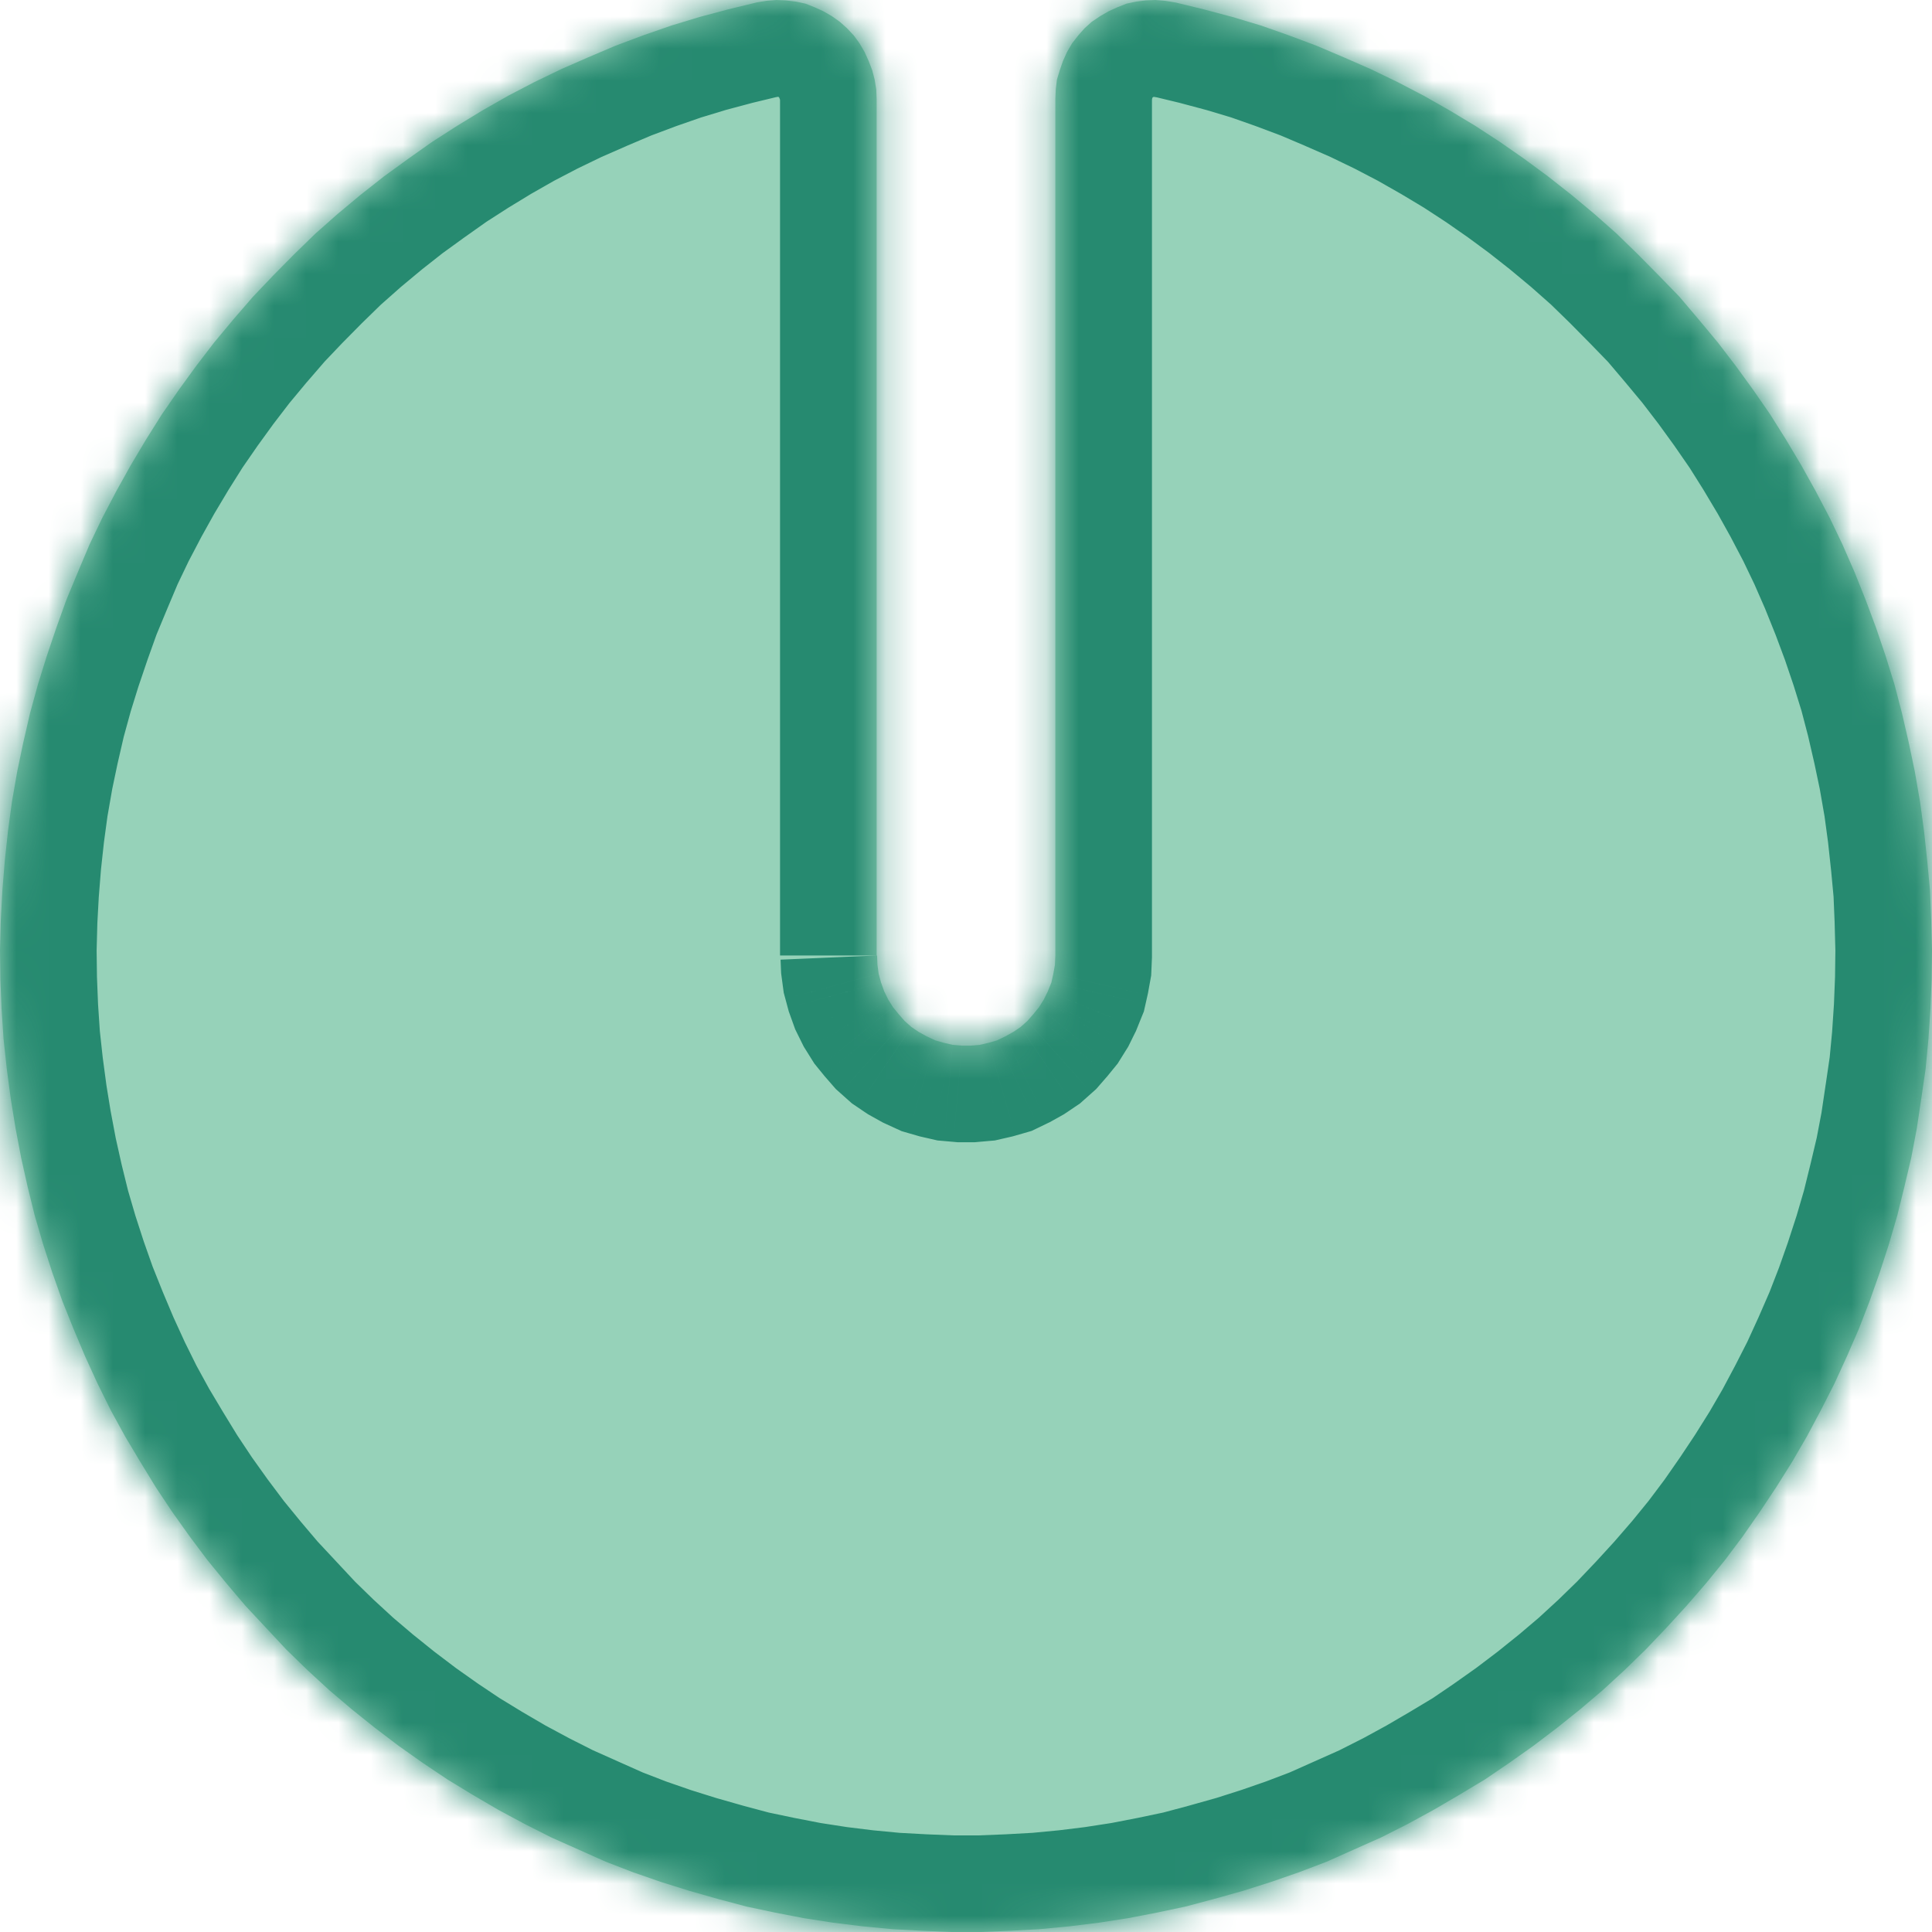
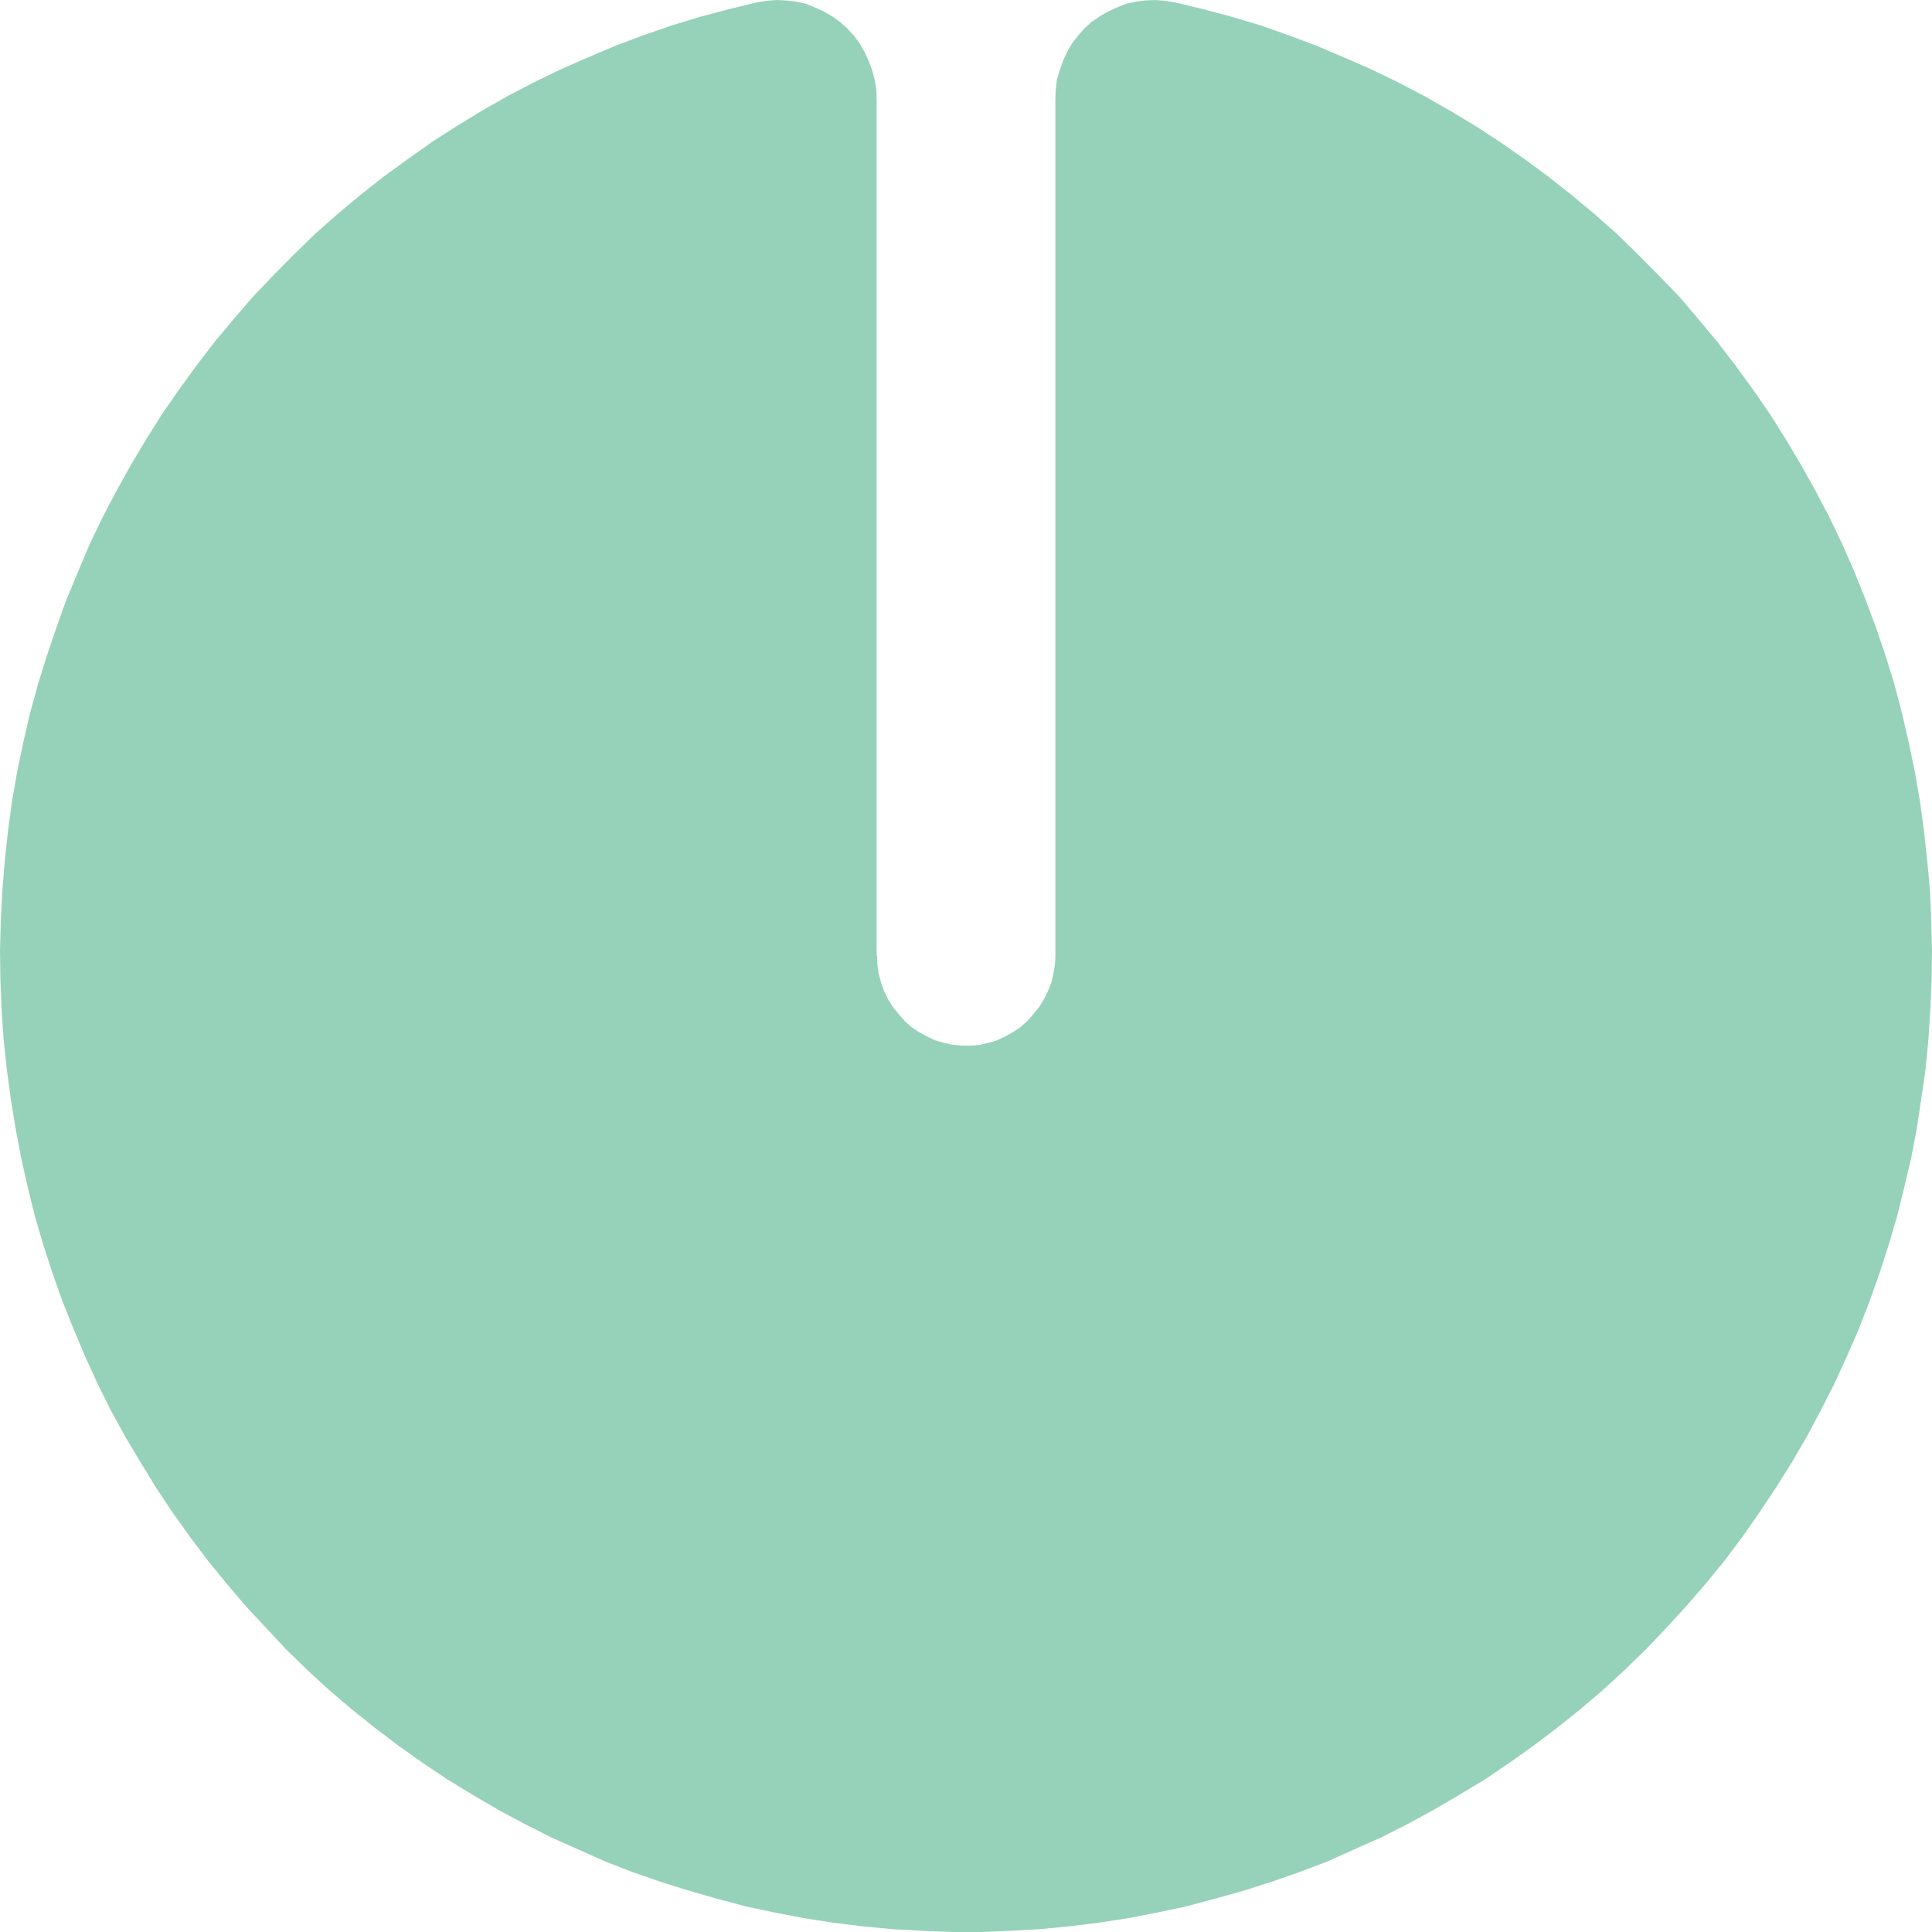
<svg xmlns="http://www.w3.org/2000/svg" width="60" height="60" viewBox="0 0 60 60" fill="none">
  <mask id="path-1-inside-1_166_39616" fill="white">
-     <path d="M27.238 29.674L27.25 29.962L27.287 30.238L27.362 30.515L27.461 30.791L27.585 31.042L27.734 31.28L27.908 31.494L28.094 31.707L28.305 31.895L28.529 32.046L28.777 32.184L29.05 32.31L29.311 32.385L29.584 32.448L29.87 32.473L30.143 32.473L30.428 32.448L30.701 32.385L30.962 32.31L31.223 32.184L31.471 32.046L31.695 31.895L31.906 31.707L32.092 31.494L32.266 31.28L32.415 31.042L32.539 30.791L32.651 30.515L32.713 30.238L32.762 29.962L32.775 29.674L32.775 3.075L32.787 2.774L32.824 2.473L32.911 2.184L33.011 1.895L33.135 1.619L33.296 1.343L33.482 1.105L33.681 0.879L33.904 0.678L34.165 0.502L34.426 0.351L34.699 0.226L34.984 0.113L35.282 0.05L35.58 0.013L35.878 -1.56829e-06L36.189 0.025L36.487 0.075L36.499 0.075L37.38 0.289L38.274 0.527L39.156 0.791L40.012 1.092L40.881 1.418L41.738 1.782L42.57 2.146L43.402 2.548L44.221 2.975L45.016 3.427L45.81 3.904L46.58 4.406L47.337 4.933L48.069 5.473L48.802 6.05L49.51 6.64L50.205 7.255L50.863 7.895L51.508 8.548L52.154 9.213L52.75 9.916L53.346 10.632L53.904 11.36L54.451 12.113L54.972 12.866L55.469 13.657L55.94 14.448L56.387 15.251L56.822 16.079L57.219 16.908L57.592 17.762L57.939 18.628L58.262 19.494L58.56 20.372L58.833 21.251L59.069 22.155L59.28 23.071L59.466 23.962L59.627 24.891L59.752 25.808L59.851 26.724L59.938 27.653L59.975 28.569L60 29.51L59.988 30.427L59.95 31.356L59.888 32.285L59.801 33.201L59.665 34.13L59.528 35.046L59.354 35.962L59.143 36.853L58.92 37.757L58.659 38.648L58.374 39.527L58.063 40.406L57.728 41.272L57.356 42.126L56.971 42.967L56.549 43.795L56.114 44.611L55.655 45.402L55.158 46.193L54.649 46.958L54.115 47.724L53.569 48.452L52.986 49.167L52.377 49.87L51.757 50.548L51.111 51.226L50.453 51.866L49.77 52.494L49.075 53.084L48.355 53.661L47.61 54.226L46.865 54.753L46.108 55.268L45.313 55.745L44.519 56.209L43.712 56.649L42.893 57.063L42.048 57.439L41.204 57.816L40.348 58.142L39.479 58.444L38.61 58.72L37.716 58.971L36.822 59.209L35.928 59.398L35.022 59.573L34.128 59.711L33.209 59.824L32.291 59.912L31.384 59.962L30.453 60L29.547 60L28.628 59.962L27.709 59.912L26.791 59.824L25.872 59.711L24.978 59.573L24.072 59.398L23.178 59.209L22.284 58.971L21.403 58.72L20.521 58.444L19.652 58.142L18.808 57.816L17.964 57.439L17.12 57.063L16.3 56.649L15.481 56.209L14.687 55.745L13.904 55.268L13.135 54.753L12.39 54.226L11.645 53.661L10.925 53.084L10.23 52.494L9.547 51.866L8.889 51.226L8.256 50.548L7.623 49.87L7.027 49.167L6.443 48.452L5.897 47.724L5.351 46.958L4.842 46.193L4.358 45.402L3.886 44.611L3.439 43.795L3.029 42.967L2.644 42.126L2.284 41.272L1.937 40.406L1.626 39.527L1.341 38.648L1.08 37.757L0.857 36.853L0.658 35.962L0.484 35.046L0.335 34.13L0.211 33.201L0.112 32.285L0.05 31.356L0.012 30.427L-1.33274e-06 29.51L0.025 28.569L0.074 27.653L0.149 26.724L0.248 25.808L0.372 24.891L0.534 23.962L0.72 23.071L0.931 22.155L1.179 21.251L1.453 20.372L1.75 19.494L2.061 18.628L2.421 17.762L2.781 16.908L3.178 16.079L3.613 15.251L4.06 14.448L4.531 13.657L5.028 12.866L5.549 12.113L6.096 11.36L6.654 10.632L7.25 9.916L7.858 9.213L8.492 8.548L9.137 7.895L9.795 7.255L10.49 6.64L11.198 6.05L11.931 5.473L12.675 4.933L13.42 4.406L14.202 3.904L14.985 3.427L15.779 2.975L16.598 2.548L17.43 2.146L18.262 1.782L19.119 1.418L19.988 1.092L20.857 0.791L21.726 0.527L22.619 0.289L23.501 0.075L23.799 0.025L24.109 -1.05385e-06L24.407 0.013L24.718 0.05L25.015 0.113L25.301 0.226L25.574 0.351L25.835 0.502L26.083 0.678L26.307 0.879L26.518 1.105L26.692 1.343L26.853 1.619L26.977 1.895L27.089 2.184L27.163 2.473L27.213 2.774L27.225 3.075L27.225 29.674" />
-   </mask>
+     </mask>
  <path d="M27.238 29.674L27.25 29.962L27.287 30.238L27.362 30.515L27.461 30.791L27.585 31.042L27.734 31.28L27.908 31.494L28.094 31.707L28.305 31.895L28.529 32.046L28.777 32.184L29.05 32.31L29.311 32.385L29.584 32.448L29.87 32.473L30.143 32.473L30.428 32.448L30.701 32.385L30.962 32.31L31.223 32.184L31.471 32.046L31.695 31.895L31.906 31.707L32.092 31.494L32.266 31.28L32.415 31.042L32.539 30.791L32.651 30.515L32.713 30.238L32.762 29.962L32.775 29.674L32.775 3.075L32.787 2.774L32.824 2.473L32.911 2.184L33.011 1.895L33.135 1.619L33.296 1.343L33.482 1.105L33.681 0.879L33.904 0.678L34.165 0.502L34.426 0.351L34.699 0.226L34.984 0.113L35.282 0.05L35.58 0.013L35.878 -1.56829e-06L36.189 0.025L36.487 0.075L36.499 0.075L37.38 0.289L38.274 0.527L39.156 0.791L40.012 1.092L40.881 1.418L41.738 1.782L42.57 2.146L43.402 2.548L44.221 2.975L45.016 3.427L45.81 3.904L46.58 4.406L47.337 4.933L48.069 5.473L48.802 6.05L49.51 6.64L50.205 7.255L50.863 7.895L51.508 8.548L52.154 9.213L52.75 9.916L53.346 10.632L53.904 11.36L54.451 12.113L54.972 12.866L55.469 13.657L55.94 14.448L56.387 15.251L56.822 16.079L57.219 16.908L57.592 17.762L57.939 18.628L58.262 19.494L58.56 20.372L58.833 21.251L59.069 22.155L59.28 23.071L59.466 23.962L59.627 24.891L59.752 25.808L59.851 26.724L59.938 27.653L59.975 28.569L60 29.51L59.988 30.427L59.95 31.356L59.888 32.285L59.801 33.201L59.665 34.13L59.528 35.046L59.354 35.962L59.143 36.853L58.92 37.757L58.659 38.648L58.374 39.527L58.063 40.406L57.728 41.272L57.356 42.126L56.971 42.967L56.549 43.795L56.114 44.611L55.655 45.402L55.158 46.193L54.649 46.958L54.115 47.724L53.569 48.452L52.986 49.167L52.377 49.87L51.757 50.548L51.111 51.226L50.453 51.866L49.77 52.494L49.075 53.084L48.355 53.661L47.61 54.226L46.865 54.753L46.108 55.268L45.313 55.745L44.519 56.209L43.712 56.649L42.893 57.063L42.048 57.439L41.204 57.816L40.348 58.142L39.479 58.444L38.61 58.72L37.716 58.971L36.822 59.209L35.928 59.398L35.022 59.573L34.128 59.711L33.209 59.824L32.291 59.912L31.384 59.962L30.453 60L29.547 60L28.628 59.962L27.709 59.912L26.791 59.824L25.872 59.711L24.978 59.573L24.072 59.398L23.178 59.209L22.284 58.971L21.403 58.72L20.521 58.444L19.652 58.142L18.808 57.816L17.964 57.439L17.12 57.063L16.3 56.649L15.481 56.209L14.687 55.745L13.904 55.268L13.135 54.753L12.39 54.226L11.645 53.661L10.925 53.084L10.23 52.494L9.547 51.866L8.889 51.226L8.256 50.548L7.623 49.87L7.027 49.167L6.443 48.452L5.897 47.724L5.351 46.958L4.842 46.193L4.358 45.402L3.886 44.611L3.439 43.795L3.029 42.967L2.644 42.126L2.284 41.272L1.937 40.406L1.626 39.527L1.341 38.648L1.08 37.757L0.857 36.853L0.658 35.962L0.484 35.046L0.335 34.13L0.211 33.201L0.112 32.285L0.05 31.356L0.012 30.427L-1.33274e-06 29.51L0.025 28.569L0.074 27.653L0.149 26.724L0.248 25.808L0.372 24.891L0.534 23.962L0.72 23.071L0.931 22.155L1.179 21.251L1.453 20.372L1.75 19.494L2.061 18.628L2.421 17.762L2.781 16.908L3.178 16.079L3.613 15.251L4.06 14.448L4.531 13.657L5.028 12.866L5.549 12.113L6.096 11.36L6.654 10.632L7.25 9.916L7.858 9.213L8.492 8.548L9.137 7.895L9.795 7.255L10.49 6.64L11.198 6.05L11.931 5.473L12.675 4.933L13.42 4.406L14.202 3.904L14.985 3.427L15.779 2.975L16.598 2.548L17.43 2.146L18.262 1.782L19.119 1.418L19.988 1.092L20.857 0.791L21.726 0.527L22.619 0.289L23.501 0.075L23.799 0.025L24.109 -1.05385e-06L24.407 0.013L24.718 0.05L25.015 0.113L25.301 0.226L25.574 0.351L25.835 0.502L26.083 0.678L26.307 0.879L26.518 1.105L26.692 1.343L26.853 1.619L26.977 1.895L27.089 2.184L27.163 2.473L27.213 2.774L27.225 3.075L27.225 29.674" fill="#96D2B9" />
-   <path d="M27.25 29.962L24.253 30.091L24.259 30.228L24.277 30.363L27.25 29.962ZM27.287 30.238L24.314 30.639L24.34 30.832L24.391 31.02L27.287 30.238ZM27.362 30.515L24.465 31.296L24.497 31.414L24.539 31.53L27.362 30.515ZM27.461 30.791L24.638 31.806L24.696 31.967L24.772 32.121L27.461 30.791ZM27.585 31.042L24.896 32.372L24.962 32.505L25.041 32.631L27.585 31.042ZM27.734 31.28L25.19 32.87L25.29 33.029L25.408 33.175L27.734 31.28ZM27.908 31.494L25.582 33.388L25.614 33.428L25.648 33.466L27.908 31.494ZM28.094 31.707L25.834 33.68L25.957 33.821L26.097 33.946L28.094 31.707ZM28.305 31.895L26.308 34.134L26.46 34.269L26.629 34.383L28.305 31.895ZM28.529 32.046L26.852 34.534L26.959 34.605L27.071 34.668L28.529 32.046ZM28.777 32.184L27.319 34.806L27.42 34.862L27.524 34.91L28.777 32.184ZM29.05 32.31L27.797 35.035L28.002 35.129L28.218 35.192L29.05 32.31ZM29.311 32.385L28.479 35.267L28.558 35.29L28.639 35.309L29.311 32.385ZM29.584 32.448L28.912 35.371L29.114 35.418L29.322 35.436L29.584 32.448ZM29.87 32.473L29.607 35.461L29.738 35.473L29.87 35.473L29.87 32.473ZM30.143 32.473L30.143 35.473L30.274 35.473L30.405 35.461L30.143 32.473ZM30.428 32.448L30.691 35.436L30.898 35.418L31.1 35.371L30.428 32.448ZM30.701 32.385L31.373 35.309L31.454 35.29L31.534 35.267L30.701 32.385ZM30.962 32.31L31.795 35.192L32.037 35.122L32.264 35.013L30.962 32.31ZM31.223 32.184L32.524 34.887L32.604 34.849L32.681 34.806L31.223 32.184ZM31.471 32.046L32.929 34.668L33.041 34.605L33.148 34.534L31.471 32.046ZM31.695 31.895L33.371 34.383L33.54 34.269L33.692 34.134L31.695 31.895ZM31.906 31.707L33.903 33.946L34.043 33.821L34.166 33.68L31.906 31.707ZM32.092 31.494L34.352 33.466L34.386 33.428L34.418 33.388L32.092 31.494ZM32.266 31.28L34.592 33.175L34.711 33.029L34.81 32.87L32.266 31.28ZM32.415 31.042L34.959 32.631L35.038 32.505L35.104 32.371L32.415 31.042ZM32.539 30.791L35.228 32.12L35.278 32.02L35.32 31.916L32.539 30.791ZM32.651 30.515L35.431 31.64L35.524 31.412L35.578 31.172L32.651 30.515ZM32.713 30.238L35.64 30.896L35.654 30.833L35.665 30.77L32.713 30.238ZM32.762 29.962L35.715 30.493L35.751 30.294L35.76 30.091L32.762 29.962ZM32.775 29.674L35.772 29.802L35.775 29.738L35.775 29.674L32.775 29.674ZM32.775 3.075L29.777 2.952L29.775 3.013L29.775 3.075L32.775 3.075ZM32.787 2.774L29.81 2.406L29.795 2.528L29.79 2.65L32.787 2.774ZM32.824 2.473L29.952 1.608L29.878 1.852L29.847 2.105L32.824 2.473ZM32.911 2.184L30.074 1.208L30.055 1.264L30.039 1.319L32.911 2.184ZM33.011 1.895L30.274 0.665L30.218 0.79L30.174 0.92L33.011 1.895ZM33.135 1.619L30.545 0.105L30.464 0.243L30.398 0.389L33.135 1.619ZM33.296 1.343L30.931 -0.503L30.808 -0.345L30.706 -0.171L33.296 1.343ZM33.482 1.105L31.229 -0.876L31.171 -0.81L31.118 -0.742L33.482 1.105ZM33.681 0.879L31.675 -1.353L31.544 -1.235L31.428 -1.102L33.681 0.879ZM33.904 0.678L32.228 -1.81L32.054 -1.693L31.899 -1.553L33.904 0.678ZM34.165 0.502L32.664 -2.096L32.575 -2.044L32.489 -1.986L34.165 0.502ZM34.426 0.351L33.173 -2.374L33.046 -2.316L32.925 -2.246L34.426 0.351ZM34.699 0.226L33.595 -2.564L33.52 -2.534L33.446 -2.5L34.699 0.226ZM34.984 0.113L34.366 -2.823L34.117 -2.77L33.881 -2.677L34.984 0.113ZM35.282 0.05L34.906 -2.926L34.784 -2.911L34.664 -2.885L35.282 0.05ZM35.58 0.013L35.454 -2.985L35.329 -2.98L35.204 -2.964L35.58 0.013ZM35.878 -1.56829e-06L36.12 -2.99L35.936 -3.005L35.752 -2.997L35.878 -1.56829e-06ZM36.189 0.025L36.687 -2.933L36.559 -2.955L36.431 -2.965L36.189 0.025ZM36.487 0.075L35.988 3.034L36.236 3.075L36.487 3.075L36.487 0.075ZM36.499 0.075L37.205 -2.84L36.857 -2.925L36.499 -2.925L36.499 0.075ZM37.38 0.289L38.154 -2.61L38.12 -2.619L38.086 -2.627L37.38 0.289ZM38.274 0.527L39.134 -2.347L39.091 -2.36L39.048 -2.371L38.274 0.527ZM39.156 0.791L40.151 -2.039L40.084 -2.063L40.015 -2.083L39.156 0.791ZM40.012 1.092L41.067 -1.716L41.038 -1.728L41.008 -1.738L40.012 1.092ZM40.881 1.418L42.055 -1.343L41.996 -1.368L41.936 -1.39L40.881 1.418ZM41.738 1.782L42.941 -0.966L42.926 -0.972L42.911 -0.979L41.738 1.782ZM42.57 2.146L43.874 -0.555L43.824 -0.579L43.773 -0.602L42.57 2.146ZM43.402 2.548L44.787 -0.113L44.747 -0.134L44.706 -0.153L43.402 2.548ZM44.221 2.975L45.704 0.367L45.656 0.34L45.607 0.314L44.221 2.975ZM45.016 3.427L46.56 0.855L46.529 0.836L46.499 0.819L45.016 3.427ZM45.81 3.904L47.449 1.391L47.402 1.36L47.354 1.332L45.81 3.904ZM46.58 4.406L48.294 1.944L48.257 1.918L48.219 1.893L46.58 4.406ZM47.337 4.933L49.117 2.518L49.084 2.494L49.051 2.471L47.337 4.933ZM48.069 5.473L49.927 3.117L49.889 3.087L49.849 3.058L48.069 5.473ZM48.802 6.05L50.723 3.746L50.691 3.72L50.659 3.694L48.802 6.05ZM49.51 6.64L51.498 4.393L51.465 4.364L51.431 4.336L49.51 6.64ZM50.205 7.255L52.297 5.105L52.246 5.055L52.193 5.008L50.205 7.255ZM50.863 7.895L52.996 5.786L52.975 5.765L52.955 5.745L50.863 7.895ZM51.508 8.548L53.661 6.459L53.651 6.449L53.641 6.439L51.508 8.548ZM52.154 9.213L54.442 7.273L54.377 7.197L54.307 7.124L52.154 9.213ZM52.75 9.916L55.055 7.996L55.047 7.986L55.038 7.976L52.75 9.916ZM53.346 10.632L55.726 8.805L55.689 8.758L55.651 8.712L53.346 10.632ZM53.904 11.36L56.333 9.598L56.309 9.566L56.284 9.533L53.904 11.36ZM54.451 12.113L56.917 10.405L56.898 10.378L56.879 10.352L54.451 12.113ZM54.972 12.866L57.513 11.271L57.477 11.214L57.439 11.159L54.972 12.866ZM55.469 13.657L58.045 12.12L58.027 12.091L58.009 12.062L55.469 13.657ZM55.94 14.448L58.562 12.989L58.54 12.95L58.517 12.911L55.94 14.448ZM56.387 15.251L59.044 13.858L59.027 13.825L59.009 13.793L56.387 15.251ZM56.822 16.079L59.527 14.782L59.504 14.734L59.479 14.686L56.822 16.079ZM57.219 16.908L59.969 15.708L59.947 15.659L59.924 15.611L57.219 16.908ZM57.592 17.762L60.376 16.644L60.359 16.603L60.341 16.562L57.592 17.762ZM57.939 18.628L60.75 17.58L60.737 17.545L60.723 17.51L57.939 18.628ZM58.262 19.494L61.103 18.53L61.089 18.488L61.073 18.446L58.262 19.494ZM58.56 20.372L61.425 19.482L61.413 19.445L61.401 19.409L58.56 20.372ZM58.833 21.251L61.736 20.493L61.718 20.427L61.698 20.361L58.833 21.251ZM59.069 22.155L61.992 21.482L61.983 21.439L61.972 21.397L59.069 22.155ZM59.28 23.071L62.217 22.458L62.21 22.428L62.203 22.398L59.28 23.071ZM59.466 23.962L62.422 23.449L62.413 23.399L62.403 23.349L59.466 23.962ZM59.627 24.891L62.6 24.488L62.593 24.433L62.583 24.378L59.627 24.891ZM59.752 25.808L62.734 25.484L62.73 25.445L62.724 25.405L59.752 25.808ZM59.851 26.724L62.838 26.444L62.836 26.422L62.834 26.401L59.851 26.724ZM59.938 27.653L62.935 27.531L62.932 27.452L62.925 27.373L59.938 27.653ZM59.975 28.569L62.974 28.49L62.974 28.468L62.973 28.447L59.975 28.569ZM60 29.51L63 29.551L63.001 29.491L62.999 29.431L60 29.51ZM59.988 30.427L62.985 30.547L62.987 30.507L62.987 30.468L59.988 30.427ZM59.95 31.356L62.944 31.556L62.946 31.516L62.948 31.476L59.95 31.356ZM59.888 32.285L62.875 32.568L62.879 32.526L62.882 32.484L59.888 32.285ZM59.801 33.201L62.769 33.637L62.781 33.561L62.788 33.484L59.801 33.201ZM59.665 34.13L62.632 34.572L62.633 34.566L59.665 34.13ZM59.528 35.046L62.476 35.605L62.487 35.547L62.495 35.488L59.528 35.046ZM59.354 35.962L62.274 36.654L62.289 36.588L62.302 36.522L59.354 35.962ZM59.143 36.853L62.056 37.574L62.059 37.559L62.063 37.545L59.143 36.853ZM58.92 37.757L61.799 38.6L61.817 38.539L61.832 38.477L58.92 37.757ZM58.659 38.648L61.512 39.576L61.526 39.533L61.538 39.491L58.659 38.648ZM58.374 39.527L61.202 40.526L61.215 40.49L61.227 40.454L58.374 39.527ZM58.063 40.406L60.861 41.489L60.877 41.447L60.892 41.405L58.063 40.406ZM57.728 41.272L60.478 42.472L60.503 42.414L60.526 42.355L57.728 41.272ZM57.356 42.126L60.084 43.374L60.095 43.35L60.105 43.325L57.356 42.126ZM56.971 42.967L59.644 44.328L59.672 44.272L59.699 44.215L56.971 42.967ZM56.549 43.795L59.197 45.205L59.209 45.181L59.222 45.157L56.549 43.795ZM56.114 44.611L58.708 46.118L58.736 46.07L58.762 46.021L56.114 44.611ZM55.655 45.402L58.195 46.997L58.223 46.953L58.249 46.908L55.655 45.402ZM55.158 46.193L57.657 47.853L57.678 47.821L57.699 47.788L55.158 46.193ZM54.649 46.958L57.11 48.674L57.129 48.647L57.148 48.619L54.649 46.958ZM54.115 47.724L56.515 49.524L56.546 49.483L56.576 49.44L54.115 47.724ZM53.569 48.452L55.894 50.348L55.932 50.301L55.969 50.252L53.569 48.452ZM52.986 49.167L55.254 51.13L55.283 51.097L55.311 51.063L52.986 49.167ZM52.377 49.87L54.59 51.896L54.618 51.865L54.646 51.833L52.377 49.87ZM51.757 50.548L53.929 52.617L53.949 52.596L53.969 52.574L51.757 50.548ZM51.111 51.226L53.203 53.376L53.244 53.336L53.283 53.295L51.111 51.226ZM50.453 51.866L52.483 54.075L52.515 54.046L52.545 54.016L50.453 51.866ZM49.77 52.494L51.711 54.781L51.757 54.743L51.8 54.703L49.77 52.494ZM49.075 53.084L50.952 55.424L50.984 55.398L51.016 55.371L49.075 53.084ZM48.355 53.661L50.168 56.052L50.2 56.027L50.232 56.002L48.355 53.661ZM47.61 54.226L49.343 56.675L49.383 56.646L49.423 56.616L47.61 54.226ZM46.865 54.753L48.552 57.234L48.575 57.218L48.598 57.202L46.865 54.753ZM46.108 55.268L47.652 57.84L47.724 57.797L47.794 57.749L46.108 55.268ZM45.313 55.745L46.827 58.335L46.843 58.326L46.858 58.317L45.313 55.745ZM44.519 56.209L45.953 58.844L45.993 58.822L46.033 58.799L44.519 56.209ZM43.712 56.649L45.066 59.326L45.106 59.305L45.146 59.283L43.712 56.649ZM42.893 57.063L44.115 59.803L44.181 59.773L44.246 59.74L42.893 57.063ZM42.048 57.439L40.826 54.7L40.826 54.7L42.048 57.439ZM41.204 57.816L42.272 60.619L42.35 60.59L42.426 60.556L41.204 57.816ZM40.348 58.142L41.33 60.977L41.373 60.962L41.416 60.946L40.348 58.142ZM39.479 58.444L40.387 61.303L40.424 61.291L40.461 61.278L39.479 58.444ZM38.61 58.72L39.421 61.608L39.47 61.594L39.518 61.579L38.61 58.72ZM37.716 58.971L38.489 61.869L38.508 61.864L38.527 61.859L37.716 58.971ZM36.822 59.209L37.44 62.145L37.518 62.128L37.595 62.108L36.822 59.209ZM35.928 59.398L36.499 62.343L36.523 62.338L36.546 62.333L35.928 59.398ZM35.022 59.573L35.48 62.538L35.536 62.529L35.593 62.518L35.022 59.573ZM34.128 59.711L34.494 62.689L34.54 62.683L34.586 62.676L34.128 59.711ZM33.209 59.824L33.495 62.811L33.535 62.807L33.575 62.802L33.209 59.824ZM32.291 59.912L32.456 62.907L32.516 62.904L32.576 62.898L32.291 59.912ZM31.384 59.962L31.505 62.96L31.528 62.959L31.55 62.958L31.384 59.962ZM30.453 60L30.453 63L30.514 63L30.574 62.998L30.453 60ZM29.547 60L29.424 62.998L29.485 63L29.547 63L29.547 60ZM28.628 59.962L28.464 62.958L28.485 62.959L28.505 62.96L28.628 59.962ZM27.709 59.912L27.424 62.898L27.485 62.904L27.546 62.908L27.709 59.912ZM26.791 59.824L26.425 62.802L26.465 62.807L26.505 62.811L26.791 59.824ZM25.872 59.711L25.414 62.676L25.46 62.683L25.506 62.689L25.872 59.711ZM24.978 59.573L24.407 62.518L24.463 62.529L24.52 62.538L24.978 59.573ZM24.072 59.398L23.454 62.333L23.477 62.338L23.501 62.343L24.072 59.398ZM23.178 59.209L22.405 62.108L22.482 62.128L22.56 62.145L23.178 59.209ZM22.284 58.971L21.463 61.856L21.487 61.863L21.511 61.869L22.284 58.971ZM21.403 58.72L20.506 61.583L20.543 61.594L20.581 61.605L21.403 58.72ZM20.521 58.444L19.539 61.278L19.581 61.293L19.625 61.306L20.521 58.444ZM19.652 58.142L18.571 60.941L18.62 60.959L18.67 60.977L19.652 58.142ZM18.808 57.816L17.586 60.556L17.655 60.587L17.726 60.614L18.808 57.816ZM17.964 57.439L19.186 54.7L19.186 54.7L17.964 57.439ZM17.12 57.063L15.766 59.74L15.831 59.773L15.898 59.803L17.12 57.063ZM16.3 56.649L14.883 59.292L14.915 59.31L14.947 59.326L16.3 56.649ZM15.481 56.209L13.967 58.799L14.015 58.827L14.063 58.853L15.481 56.209ZM14.687 55.745L13.124 58.306L13.148 58.321L13.173 58.335L14.687 55.745ZM13.904 55.268L12.237 57.762L12.289 57.797L12.342 57.829L13.904 55.268ZM13.135 54.753L11.402 57.202L11.434 57.225L11.467 57.247L13.135 54.753ZM12.39 54.226L10.577 56.616L10.617 56.646L10.657 56.675L12.39 54.226ZM11.645 53.661L9.768 56.002L9.8 56.027L9.832 56.052L11.645 53.661ZM10.925 53.084L8.984 55.371L9.016 55.398L9.048 55.424L10.925 53.084ZM10.23 52.494L8.2 54.703L8.243 54.743L8.289 54.781L10.23 52.494ZM9.547 51.866L7.455 54.016L7.485 54.046L7.517 54.075L9.547 51.866ZM8.889 51.226L6.697 53.274L6.745 53.326L6.797 53.376L8.889 51.226ZM8.256 50.548L6.063 52.596L6.063 52.596L8.256 50.548ZM7.623 49.87L5.334 51.81L5.381 51.865L5.43 51.918L7.623 49.87ZM7.027 49.167L4.702 51.063L4.72 51.086L4.738 51.107L7.027 49.167ZM6.443 48.452L4.044 50.252L4.08 50.301L4.118 50.348L6.443 48.452ZM5.897 47.724L3.455 49.466L3.476 49.495L3.497 49.524L5.897 47.724ZM5.351 46.958L2.852 48.619L2.88 48.66L2.909 48.7L5.351 46.958ZM4.842 46.193L2.283 47.759L2.312 47.807L2.343 47.853L4.842 46.193ZM4.358 45.402L1.781 46.939L1.79 46.953L1.799 46.968L4.358 45.402ZM3.886 44.611L1.255 46.052L1.281 46.1L1.309 46.148L3.886 44.611ZM3.439 43.795L0.75 45.125L0.778 45.181L0.808 45.236L3.439 43.795ZM3.029 42.967L0.301 44.215L0.32 44.256L0.34 44.296L3.029 42.967ZM2.644 42.126L-0.12 43.291L-0.102 43.333L-0.084 43.374L2.644 42.126ZM2.284 41.272L-0.5 42.389L-0.49 42.414L-0.48 42.438L2.284 41.272ZM1.937 40.406L-0.892 41.405L-0.871 41.465L-0.847 41.523L1.937 40.406ZM1.626 39.527L-1.227 40.454L-1.215 40.49L-1.202 40.526L1.626 39.527ZM1.341 38.648L-1.538 39.491L-1.526 39.533L-1.512 39.576L1.341 38.648ZM1.08 37.757L-1.832 38.477L-1.817 38.539L-1.799 38.6L1.08 37.757ZM0.857 36.853L-2.072 37.506L-2.064 37.54L-2.056 37.574L0.857 36.853ZM0.658 35.962L-2.289 36.521L-2.281 36.568L-2.27 36.615L0.658 35.962ZM0.484 35.046L-2.477 35.527L-2.471 35.566L-2.463 35.605L0.484 35.046ZM0.335 34.13L-2.638 34.527L-2.633 34.569L-2.626 34.611L0.335 34.13ZM0.211 33.201L-2.771 33.524L-2.767 33.561L-2.762 33.598L0.211 33.201ZM0.112 32.285L-2.882 32.484L-2.877 32.546L-2.871 32.608L0.112 32.285ZM0.05 31.356L-2.948 31.476L-2.946 31.516L-2.944 31.556L0.05 31.356ZM0.012 30.427L-2.987 30.468L-2.987 30.507L-2.985 30.547L0.012 30.427ZM-1.33274e-06 29.51L-2.999 29.431L-3.001 29.491L-3 29.551L-1.33274e-06 29.51ZM0.025 28.569L-2.971 28.407L-2.973 28.448L-2.974 28.49L0.025 28.569ZM0.074 27.653L-2.916 27.413L-2.919 27.452L-2.921 27.491L0.074 27.653ZM0.149 26.724L-2.834 26.401L-2.838 26.442L-2.841 26.484L0.149 26.724ZM0.248 25.808L-2.725 25.405L-2.73 25.444L-2.734 25.484L0.248 25.808ZM0.372 24.891L-2.583 24.378L-2.593 24.433L-2.6 24.488L0.372 24.891ZM0.534 23.962L-2.403 23.349L-2.413 23.399L-2.422 23.449L0.534 23.962ZM0.72 23.071L-2.203 22.398L-2.21 22.428L-2.216 22.457L0.72 23.071ZM0.931 22.155L-1.962 21.36L-1.978 21.421L-1.992 21.482L0.931 22.155ZM1.179 21.251L-1.685 20.361L-1.7 20.408L-1.713 20.456L1.179 21.251ZM1.453 20.372L-1.389 19.409L-1.401 19.445L-1.412 19.482L1.453 20.372ZM1.75 19.494L-1.074 18.482L-1.082 18.506L-1.091 18.53L1.75 19.494ZM2.061 18.628L-0.709 17.476L-0.738 17.545L-0.763 17.616L2.061 18.628ZM2.421 17.762L-0.343 16.596L-0.346 16.603L-0.349 16.61L2.421 17.762ZM2.781 16.908L0.076 15.611L0.045 15.676L0.017 15.742L2.781 16.908ZM3.178 16.079L0.521 14.686L0.496 14.734L0.473 14.782L3.178 16.079ZM3.613 15.251L0.991 13.793L0.973 13.825L0.956 13.858L3.613 15.251ZM4.06 14.448L1.483 12.911L1.46 12.95L1.438 12.989L4.06 14.448ZM4.531 13.657L1.991 12.062L1.973 12.091L1.955 12.12L4.531 13.657ZM5.028 12.866L2.561 11.159L2.523 11.214L2.487 11.271L5.028 12.866ZM5.549 12.113L3.121 10.352L3.102 10.378L3.083 10.405L5.549 12.113ZM6.096 11.36L3.716 9.533L3.691 9.566L3.667 9.598L6.096 11.36ZM6.654 10.632L4.349 8.712L4.311 8.758L4.274 8.805L6.654 10.632ZM7.25 9.916L4.982 7.953L4.963 7.975L4.945 7.996L7.25 9.916ZM7.858 9.213L5.685 7.145L5.636 7.197L5.59 7.25L7.858 9.213ZM8.492 8.548L6.359 6.439L6.338 6.459L6.318 6.48L8.492 8.548ZM9.137 7.895L7.045 5.745L7.025 5.765L7.004 5.786L9.137 7.895ZM9.795 7.255L7.807 5.008L7.754 5.055L7.703 5.105L9.795 7.255ZM10.49 6.64L8.569 4.336L8.536 4.364L8.502 4.393L10.49 6.64ZM11.198 6.05L9.341 3.694L9.309 3.72L9.277 3.746L11.198 6.05ZM11.931 5.473L10.17 3.044L10.121 3.079L10.073 3.117L11.931 5.473ZM12.675 4.933L10.942 2.484L10.929 2.494L10.915 2.504L12.675 4.933ZM13.42 4.406L11.8 1.881L11.742 1.918L11.687 1.957L13.42 4.406ZM14.202 3.904L12.64 1.342L12.611 1.36L12.582 1.379L14.202 3.904ZM14.985 3.427L13.501 0.819L13.462 0.842L13.422 0.865L14.985 3.427ZM15.779 2.975L14.393 0.314L14.344 0.34L14.296 0.367L15.779 2.975ZM16.598 2.548L15.294 -0.153L15.253 -0.134L15.213 -0.113L16.598 2.548ZM17.43 2.146L16.227 -0.602L16.176 -0.579L16.126 -0.555L17.43 2.146ZM18.262 1.782L17.089 -0.979L17.074 -0.972L17.059 -0.966L18.262 1.782ZM19.119 1.418L18.064 -1.39L18.004 -1.368L17.945 -1.343L19.119 1.418ZM19.988 1.092L19.005 -1.742L18.969 -1.73L18.933 -1.716L19.988 1.092ZM20.857 0.791L19.986 -2.08L19.93 -2.063L19.874 -2.044L20.857 0.791ZM21.726 0.527L20.952 -2.371L20.903 -2.358L20.855 -2.344L21.726 0.527ZM22.619 0.289L21.914 -2.627L21.88 -2.619L21.846 -2.61L22.619 0.289ZM23.501 0.075L23.002 -2.883L22.898 -2.865L22.795 -2.84L23.501 0.075ZM23.799 0.025L23.557 -2.965L23.428 -2.955L23.3 -2.933L23.799 0.025ZM24.109 -1.05385e-06L24.235 -2.997L24.051 -3.005L23.867 -2.99L24.109 -1.05385e-06ZM24.407 0.013L24.768 -2.966L24.651 -2.98L24.533 -2.985L24.407 0.013ZM24.718 0.05L25.336 -2.885L25.208 -2.912L25.079 -2.928L24.718 0.05ZM25.015 0.113L26.119 -2.677L25.883 -2.77L25.634 -2.823L25.015 0.113ZM25.301 0.226L26.554 -2.5L26.48 -2.534L26.405 -2.564L25.301 0.226ZM25.574 0.351L27.075 -2.246L26.954 -2.316L26.827 -2.374L25.574 0.351ZM25.835 0.502L27.568 -1.947L27.455 -2.026L27.336 -2.096L25.835 0.502ZM26.083 0.678L28.089 -1.553L27.959 -1.67L27.816 -1.771L26.083 0.678ZM26.307 0.879L28.499 -1.169L28.41 -1.265L28.312 -1.353L26.307 0.879ZM26.518 1.105L28.942 -0.662L28.835 -0.81L28.71 -0.943L26.518 1.105ZM26.692 1.343L29.282 -0.171L29.205 -0.301L29.116 -0.424L26.692 1.343ZM26.853 1.619L29.589 0.389L29.523 0.243L29.443 0.105L26.853 1.619ZM26.977 1.895L29.775 0.813L29.746 0.738L29.713 0.665L26.977 1.895ZM27.089 2.184L29.994 1.435L29.95 1.265L29.887 1.101L27.089 2.184ZM27.163 2.473L30.123 1.985L30.102 1.853L30.068 1.723L27.163 2.473ZM27.213 2.774L30.21 2.651L30.203 2.467L30.173 2.286L27.213 2.774ZM27.225 3.075L30.225 3.075L30.225 3.014L30.223 2.952L27.225 3.075ZM24.241 29.803L24.253 30.091L30.247 29.833L30.235 29.545L24.241 29.803ZM24.277 30.363L24.314 30.639L30.261 29.837L30.223 29.561L24.277 30.363ZM24.391 31.02L24.465 31.296L30.258 29.733L30.184 29.457L24.391 31.02ZM24.539 31.53L24.638 31.806L30.284 29.776L30.185 29.5L24.539 31.53ZM24.772 32.121L24.896 32.372L30.274 29.712L30.15 29.461L24.772 32.121ZM25.041 32.631L25.19 32.87L30.279 29.691L30.13 29.453L25.041 32.631ZM25.408 33.175L25.582 33.388L30.234 29.599L30.06 29.386L25.408 33.175ZM25.648 33.466L25.834 33.68L30.355 29.735L30.168 29.521L25.648 33.466ZM26.097 33.946L26.308 34.134L30.303 29.657L30.092 29.469L26.097 33.946ZM26.629 34.383L26.852 34.534L30.206 29.558L29.982 29.408L26.629 34.383ZM27.071 34.668L27.319 34.806L30.235 29.562L29.987 29.424L27.071 34.668ZM27.524 34.91L27.797 35.035L30.303 29.584L30.03 29.458L27.524 34.91ZM28.218 35.192L28.479 35.267L30.143 29.503L29.883 29.427L28.218 35.192ZM28.639 35.309L28.912 35.371L30.256 29.524L29.983 29.461L28.639 35.309ZM29.322 35.436L29.607 35.461L30.132 29.484L29.847 29.459L29.322 35.436ZM29.87 35.473L30.143 35.473L30.143 29.473L29.87 29.473L29.87 35.473ZM30.405 35.461L30.691 35.436L30.166 29.459L29.88 29.484L30.405 35.461ZM31.1 35.371L31.373 35.309L30.029 29.461L29.756 29.524L31.1 35.371ZM31.534 35.267L31.795 35.192L30.13 29.427L29.869 29.503L31.534 35.267ZM32.264 35.013L32.524 34.887L29.921 29.481L29.661 29.607L32.264 35.013ZM32.681 34.806L32.929 34.668L30.013 29.424L29.765 29.562L32.681 34.806ZM33.148 34.534L33.371 34.383L30.018 29.408L29.794 29.558L33.148 34.534ZM33.692 34.134L33.903 33.946L29.908 29.469L29.697 29.657L33.692 34.134ZM34.166 33.68L34.352 33.466L29.832 29.521L29.645 29.735L34.166 33.68ZM34.418 33.388L34.592 33.175L29.94 29.386L29.766 29.599L34.418 33.388ZM34.81 32.87L34.959 32.631L29.87 29.453L29.721 29.691L34.81 32.87ZM35.104 32.371L35.228 32.12L29.849 29.461L29.725 29.712L35.104 32.371ZM35.32 31.916L35.431 31.64L29.87 29.389L29.758 29.665L35.32 31.916ZM35.578 31.172L35.64 30.896L29.786 29.581L29.724 29.857L35.578 31.172ZM35.665 30.77L35.715 30.493L29.81 29.431L29.76 29.707L35.665 30.77ZM35.76 30.091L35.772 29.802L29.777 29.545L29.765 29.834L35.76 30.091ZM35.775 29.674L35.775 3.075L29.775 3.075L29.775 29.674L35.775 29.674ZM35.772 3.199L35.785 2.898L29.79 2.65L29.777 2.952L35.772 3.199ZM35.764 3.142L35.802 2.841L29.847 2.105L29.81 2.406L35.764 3.142ZM35.697 3.338L35.784 3.049L30.039 1.319L29.952 1.608L35.697 3.338ZM35.748 3.16L35.847 2.871L30.174 0.92L30.074 1.208L35.748 3.16ZM35.747 3.126L35.871 2.849L30.398 0.389L30.274 0.665L35.747 3.126ZM35.725 3.133L35.886 2.857L30.706 -0.171L30.545 0.105L35.725 3.133ZM35.661 3.189L35.847 2.951L31.118 -0.742L30.931 -0.503L35.661 3.189ZM35.736 3.085L35.934 2.859L31.428 -1.102L31.229 -0.876L35.736 3.085ZM35.686 3.11L35.91 2.909L31.899 -1.553L31.675 -1.353L35.686 3.11ZM35.581 3.166L35.842 2.99L32.489 -1.986L32.228 -1.81L35.581 3.166ZM35.666 3.1L35.927 2.949L32.925 -2.246L32.664 -2.096L35.666 3.1ZM35.679 3.077L35.952 2.952L33.446 -2.5L33.173 -2.374L35.679 3.077ZM35.803 3.016L36.088 2.903L33.881 -2.677L33.595 -2.564L35.803 3.016ZM35.603 3.049L35.901 2.986L34.664 -2.885L34.366 -2.823L35.603 3.049ZM35.659 3.027L35.956 2.989L35.204 -2.964L34.906 -2.926L35.659 3.027ZM35.706 3.01L36.004 2.997L35.752 -2.997L35.454 -2.985L35.706 3.01ZM35.636 2.99L35.947 3.015L36.431 -2.965L36.12 -2.99L35.636 2.99ZM35.69 2.983L35.988 3.034L36.985 -2.883L36.687 -2.933L35.69 2.983ZM36.487 3.075L36.499 3.075L36.499 -2.925L36.487 -2.925L36.487 3.075ZM35.793 2.991L36.675 3.204L38.086 -2.627L37.205 -2.84L35.793 2.991ZM36.607 3.187L37.501 3.426L39.048 -2.371L38.154 -2.61L36.607 3.187ZM37.415 3.401L38.296 3.665L40.015 -2.083L39.134 -2.347L37.415 3.401ZM38.161 3.621L39.017 3.922L41.008 -1.738L40.151 -2.039L38.161 3.621ZM38.958 3.901L39.827 4.227L41.936 -1.39L41.067 -1.716L38.958 3.901ZM39.708 4.179L40.565 4.543L42.911 -0.979L42.055 -1.343L39.708 4.179ZM40.535 4.531L41.367 4.895L43.773 -0.602L42.941 -0.966L40.535 4.531ZM41.265 4.848L42.097 5.25L44.706 -0.153L43.874 -0.555L41.265 4.848ZM42.016 5.209L42.835 5.636L45.607 0.314L44.787 -0.113L42.016 5.209ZM42.738 5.583L43.532 6.035L46.499 0.819L45.704 0.367L42.738 5.583ZM43.471 5.999L44.266 6.476L47.354 1.332L46.56 0.855L43.471 5.999ZM44.171 6.416L44.941 6.919L48.219 1.893L47.449 1.391L44.171 6.416ZM44.866 6.868L45.623 7.395L49.051 2.471L48.294 1.944L44.866 6.868ZM45.557 7.348L46.29 7.888L49.849 3.058L49.117 2.518L45.557 7.348ZM46.212 7.829L46.945 8.406L50.659 3.694L49.927 3.117L46.212 7.829ZM46.881 8.355L47.589 8.944L51.431 4.336L50.723 3.746L46.881 8.355ZM47.522 8.887L48.217 9.502L52.193 5.008L51.498 4.393L47.522 8.887ZM48.113 9.405L48.771 10.046L52.955 5.745L52.297 5.105L48.113 9.405ZM48.73 10.005L49.375 10.658L53.641 6.439L52.996 5.786L48.73 10.005ZM49.355 10.637L50.001 11.303L54.307 7.124L53.661 6.459L49.355 10.637ZM49.866 11.153L50.462 11.856L55.038 7.976L54.442 7.273L49.866 11.153ZM50.445 11.836L51.041 12.552L55.651 8.712L55.055 7.996L50.445 11.836ZM50.966 12.458L51.524 13.186L56.284 9.533L55.726 8.805L50.966 12.458ZM51.476 13.121L52.022 13.874L56.879 10.352L56.333 9.598L51.476 13.121ZM51.984 13.821L52.505 14.574L57.439 11.159L56.917 10.405L51.984 13.821ZM52.431 14.461L52.928 15.252L58.009 12.062L57.513 11.271L52.431 14.461ZM52.892 15.194L53.364 15.985L58.517 12.911L58.045 12.12L52.892 15.194ZM53.319 15.906L53.766 16.709L59.009 13.793L58.562 12.989L53.319 15.906ZM53.731 16.645L54.165 17.473L59.479 14.686L59.044 13.858L53.731 16.645ZM54.117 17.377L54.514 18.205L59.924 15.611L59.527 14.782L54.117 17.377ZM54.469 18.108L54.842 18.961L60.341 16.562L59.969 15.708L54.469 18.108ZM54.807 18.879L55.155 19.745L60.723 17.51L60.376 16.644L54.807 18.879ZM55.128 19.675L55.451 20.541L61.073 18.446L60.75 17.58L55.128 19.675ZM55.421 20.457L55.719 21.336L61.401 19.409L61.103 18.53L55.421 20.457ZM55.695 21.263L55.968 22.142L61.698 20.361L61.425 19.482L55.695 21.263ZM55.93 22.009L56.166 22.912L61.972 21.397L61.736 20.493L55.93 22.009ZM56.145 22.828L56.356 23.744L62.203 22.398L61.992 21.482L56.145 22.828ZM56.343 23.685L56.53 24.576L62.403 23.349L62.217 22.458L56.343 23.685ZM56.51 24.476L56.672 25.405L62.583 24.378L62.422 23.449L56.51 24.476ZM56.655 25.294L56.779 26.21L62.724 25.405L62.6 24.488L56.655 25.294ZM56.769 26.131L56.868 27.047L62.834 26.401L62.734 25.484L56.769 26.131ZM56.864 27.003L56.951 27.932L62.925 27.373L62.838 26.444L56.864 27.003ZM56.94 27.775L56.978 28.691L62.973 28.447L62.935 27.531L56.94 27.775ZM56.976 28.648L57.001 29.59L62.999 29.431L62.974 28.49L56.976 28.648ZM57 29.47L56.988 30.386L62.987 30.468L63 29.551L57 29.47ZM56.99 30.307L56.953 31.235L62.948 31.476L62.985 30.547L56.99 30.307ZM56.957 31.156L56.895 32.085L62.882 32.484L62.944 31.556L56.957 31.156ZM56.902 32.001L56.815 32.917L62.788 33.484L62.875 32.568L56.902 32.001ZM56.833 32.764L56.697 33.693L62.633 34.566L62.769 33.637L56.833 32.764ZM56.697 33.688L56.561 34.604L62.495 35.488L62.632 34.572L56.697 33.688ZM56.581 34.487L56.407 35.403L62.302 36.522L62.476 35.605L56.581 34.487ZM56.435 35.271L56.224 36.162L62.063 37.545L62.274 36.654L56.435 35.271ZM56.231 36.133L56.008 37.037L61.832 38.477L62.056 37.574L56.231 36.133ZM56.041 36.915L55.78 37.806L61.538 39.491L61.799 38.6L56.041 36.915ZM55.806 37.721L55.52 38.6L61.227 40.454L61.512 39.576L55.806 37.721ZM55.545 38.528L55.235 39.407L60.892 41.405L61.202 40.526L55.545 38.528ZM55.266 39.323L54.93 40.189L60.526 42.355L60.861 41.489L55.266 39.323ZM54.978 40.072L54.606 40.926L60.105 43.325L60.478 42.472L54.978 40.072ZM54.628 40.877L54.243 41.718L59.699 44.215L60.084 43.374L54.628 40.877ZM54.298 41.605L53.876 42.433L59.222 45.157L59.644 44.328L54.298 41.605ZM53.901 42.385L53.466 43.201L58.762 46.021L59.197 45.205L53.901 42.385ZM53.52 43.104L53.061 43.895L58.249 46.908L58.708 46.118L53.52 43.104ZM53.114 43.806L52.618 44.597L57.699 47.788L58.195 46.997L53.114 43.806ZM52.66 44.532L52.151 45.297L57.148 48.619L57.657 47.853L52.66 44.532ZM52.188 45.242L51.655 46.008L56.576 49.44L57.11 48.674L52.188 45.242ZM51.716 45.923L51.169 46.651L55.969 50.252L56.515 49.524L51.716 45.923ZM51.244 46.556L50.661 47.271L55.311 51.063L55.894 50.348L51.244 46.556ZM50.717 47.204L50.109 47.907L54.646 51.833L55.254 51.13L50.717 47.204ZM50.165 47.844L49.544 48.522L53.969 52.574L54.59 51.896L50.165 47.844ZM49.584 48.479L48.939 49.157L53.283 53.295L53.929 52.617L49.584 48.479ZM49.019 49.076L48.361 49.716L52.545 54.016L53.203 53.376L49.019 49.076ZM48.423 49.657L47.74 50.285L51.8 54.703L52.483 54.075L48.423 49.657ZM47.829 50.206L47.134 50.796L51.016 55.371L51.711 54.781L47.829 50.206ZM47.198 50.743L46.478 51.321L50.232 56.002L50.952 55.424L47.198 50.743ZM46.542 51.271L45.797 51.836L49.423 56.616L50.168 56.052L46.542 51.271ZM45.877 51.777L45.132 52.304L48.598 57.202L49.343 56.675L45.877 51.777ZM45.179 52.272L44.422 52.787L47.794 57.749L48.552 57.234L45.179 52.272ZM44.564 52.696L43.769 53.173L46.858 58.317L47.652 57.84L44.564 52.696ZM43.8 53.155L43.005 53.619L46.033 58.799L46.827 58.335L43.8 53.155ZM43.084 53.574L42.278 54.014L45.146 59.283L45.953 58.844L43.084 53.574ZM42.358 53.971L41.539 54.385L44.246 59.74L45.066 59.326L42.358 53.971ZM41.671 54.323L40.826 54.7L43.27 60.179L44.115 59.803L41.671 54.323ZM40.826 54.7L39.982 55.076L42.426 60.556L43.271 60.179L40.826 54.7ZM40.136 55.013L39.279 55.339L41.416 60.946L42.272 60.619L40.136 55.013ZM39.365 55.308L38.496 55.609L40.461 61.278L41.33 60.977L39.365 55.308ZM38.57 55.584L37.701 55.861L39.518 61.579L40.387 61.303L38.57 55.584ZM37.798 55.831L36.905 56.082L38.527 61.859L39.421 61.608L37.798 55.831ZM36.942 56.072L36.048 56.311L37.595 62.108L38.489 61.869L36.942 56.072ZM36.203 56.274L35.309 56.462L36.546 62.333L37.44 62.145L36.203 56.274ZM35.357 56.452L34.451 56.628L35.593 62.518L36.499 62.343L35.357 56.452ZM34.564 56.608L33.67 56.746L34.586 62.676L35.48 62.538L34.564 56.608ZM33.762 56.734L32.843 56.847L33.575 62.802L34.494 62.689L33.762 56.734ZM32.924 56.838L32.005 56.926L32.576 62.898L33.495 62.811L32.924 56.838ZM32.124 56.917L31.218 56.967L31.55 62.958L32.456 62.907L32.124 56.917ZM31.263 56.965L30.332 57.002L30.574 62.998L31.505 62.96L31.263 56.965ZM30.453 57L29.547 57L29.547 63L30.453 63L30.453 57ZM29.67 57.002L28.751 56.965L28.505 62.96L29.424 62.998L29.67 57.002ZM28.792 56.967L27.873 56.917L27.546 62.908L28.464 62.958L28.792 56.967ZM27.995 56.926L27.076 56.838L26.505 62.811L27.424 62.898L27.995 56.926ZM27.157 56.847L26.238 56.734L25.506 62.689L26.425 62.802L27.157 56.847ZM26.33 56.746L25.436 56.608L24.52 62.538L25.414 62.676L26.33 56.746ZM25.549 56.628L24.643 56.452L23.501 62.343L24.407 62.518L25.549 56.628ZM24.691 56.462L23.797 56.274L22.56 62.145L23.454 62.333L24.691 56.462ZM23.952 56.311L23.058 56.072L21.511 61.869L22.405 62.108L23.952 56.311ZM23.106 56.085L22.225 55.834L20.581 61.605L21.463 61.856L23.106 56.085ZM22.3 55.857L21.418 55.581L19.625 61.306L20.506 61.583L22.3 55.857ZM21.504 55.609L20.635 55.308L18.67 60.977L19.539 61.278L21.504 55.609ZM20.734 55.344L19.89 55.018L17.726 60.614L18.571 60.941L20.734 55.344ZM20.03 55.076L19.186 54.7L16.742 60.179L17.586 60.556L20.03 55.076ZM19.186 54.7L18.342 54.323L15.898 59.803L16.742 60.179L19.186 54.7ZM18.473 54.385L17.654 53.971L14.947 59.326L15.766 59.74L18.473 54.385ZM17.718 54.005L16.899 53.565L14.063 58.853L14.883 59.292L17.718 54.005ZM16.995 53.619L16.201 53.155L13.173 58.335L13.967 58.799L16.995 53.619ZM16.249 53.184L15.466 52.706L12.342 57.829L13.124 58.306L16.249 53.184ZM15.572 52.774L14.802 52.259L11.467 57.247L12.237 57.762L15.572 52.774ZM14.868 52.304L14.123 51.777L10.657 56.675L11.402 57.202L14.868 52.304ZM14.203 51.836L13.458 51.271L9.832 56.052L10.577 56.616L14.203 51.836ZM13.522 51.321L12.802 50.743L9.048 55.424L9.768 56.002L13.522 51.321ZM12.866 50.796L12.171 50.206L8.289 54.781L8.984 55.371L12.866 50.796ZM12.26 50.285L11.577 49.657L7.517 54.075L8.2 54.703L12.26 50.285ZM11.639 49.716L10.981 49.076L6.797 53.376L7.455 54.016L11.639 49.716ZM11.081 49.178L10.448 48.5L6.063 52.596L6.697 53.274L11.081 49.178ZM10.448 48.5L9.815 47.822L5.43 51.918L6.063 52.596L10.448 48.5ZM9.911 47.93L9.315 47.227L4.738 51.107L5.334 51.81L9.911 47.93ZM9.352 47.271L8.768 46.556L4.118 50.348L4.702 51.063L9.352 47.271ZM8.843 46.651L8.297 45.923L3.497 49.524L4.044 50.252L8.843 46.651ZM8.339 45.981L7.793 45.216L2.909 48.7L3.455 49.466L8.339 45.981ZM7.849 45.297L7.34 44.532L2.343 47.853L2.852 48.619L7.849 45.297ZM7.4 44.626L6.916 43.835L1.799 46.968L2.283 47.759L7.4 44.626ZM6.934 43.865L6.462 43.074L1.309 46.148L1.781 46.939L6.934 43.865ZM6.517 43.17L6.07 42.354L0.808 45.236L1.255 46.052L6.517 43.17ZM6.128 42.465L5.718 41.637L0.34 44.296L0.75 45.125L6.128 42.465ZM5.757 41.718L5.372 40.877L-0.084 43.374L0.301 44.215L5.757 41.718ZM5.408 40.96L5.048 40.106L-0.48 42.438L-0.12 43.291L5.408 40.96ZM5.068 40.155L4.721 39.288L-0.847 41.523L-0.5 42.389L5.068 40.155ZM4.765 39.407L4.455 38.528L-1.202 40.526L-0.892 41.405L4.765 39.407ZM4.479 38.6L4.194 37.721L-1.512 39.576L-1.227 40.454L4.479 38.6ZM4.22 37.806L3.959 36.915L-1.799 38.6L-1.538 39.491L4.22 37.806ZM3.992 37.037L3.769 36.133L-2.056 37.574L-1.832 38.477L3.992 37.037ZM3.785 36.201L3.586 35.31L-2.27 36.615L-2.072 37.506L3.785 36.201ZM3.605 35.403L3.432 34.487L-2.463 35.605L-2.289 36.521L3.605 35.403ZM3.445 34.565L3.296 33.648L-2.626 34.611L-2.477 35.527L3.445 34.565ZM3.309 33.732L3.185 32.803L-2.762 33.598L-2.638 34.527L3.309 33.732ZM3.194 32.877L3.094 31.961L-2.871 32.608L-2.771 33.524L3.194 32.877ZM3.105 32.085L3.043 31.156L-2.944 31.556L-2.882 32.484L3.105 32.085ZM3.047 31.235L3.01 30.307L-2.985 30.547L-2.948 31.476L3.047 31.235ZM3.012 30.386L3 29.47L-3 29.551L-2.987 30.468L3.012 30.386ZM2.999 29.59L3.024 28.648L-2.974 28.49L-2.999 29.431L2.999 29.59ZM3.02 28.731L3.07 27.815L-2.921 27.491L-2.971 28.407L3.02 28.731ZM3.065 27.892L3.139 26.964L-2.841 26.484L-2.916 27.413L3.065 27.892ZM3.131 27.047L3.231 26.131L-2.734 25.484L-2.834 26.401L3.131 27.047ZM3.221 26.21L3.345 25.294L-2.6 24.488L-2.725 25.405L3.221 26.21ZM3.328 25.405L3.49 24.476L-2.422 23.449L-2.583 24.378L3.328 25.405ZM3.47 24.576L3.657 23.685L-2.216 22.457L-2.403 23.349L3.47 24.576ZM3.644 23.744L3.855 22.828L-1.992 21.482L-2.203 22.398L3.644 23.744ZM3.824 22.95L4.072 22.046L-1.713 20.456L-1.962 21.36L3.824 22.95ZM4.044 22.142L4.317 21.263L-1.412 19.482L-1.685 20.361L4.044 22.142ZM4.294 21.336L4.592 20.457L-1.091 18.53L-1.389 19.409L4.294 21.336ZM4.575 20.506L4.885 19.64L-0.763 17.616L-1.074 18.482L4.575 20.506ZM4.831 19.779L5.191 18.913L-0.349 16.61L-0.709 17.476L4.831 19.779ZM5.185 18.927L5.545 18.074L0.017 15.742L-0.343 16.596L5.185 18.927ZM5.486 18.205L5.883 17.377L0.473 14.782L0.076 15.611L5.486 18.205ZM5.835 17.473L6.269 16.645L0.956 13.858L0.521 14.686L5.835 17.473ZM6.234 16.709L6.681 15.906L1.438 12.989L0.991 13.793L6.234 16.709ZM6.636 15.985L7.108 15.194L1.955 12.12L1.483 12.911L6.636 15.985ZM7.072 15.252L7.569 14.462L2.487 11.271L1.991 12.062L7.072 15.252ZM7.495 14.574L8.016 13.821L3.083 10.405L2.561 11.159L7.495 14.574ZM7.978 13.874L8.524 13.121L3.667 9.598L3.121 10.352L7.978 13.874ZM8.476 13.186L9.034 12.458L4.274 8.805L3.716 9.533L8.476 13.186ZM8.96 12.552L9.555 11.836L4.945 7.996L4.349 8.712L8.96 12.552ZM9.519 11.88L10.127 11.177L5.59 7.25L4.982 7.953L9.519 11.88ZM10.032 11.281L10.665 10.616L6.318 6.48L5.685 7.145L10.032 11.281ZM10.625 10.658L11.27 10.005L7.004 5.786L6.359 6.439L10.625 10.658ZM11.229 10.046L11.887 9.405L7.703 5.105L7.045 5.745L11.229 10.046ZM11.783 9.502L12.478 8.887L8.502 4.393L7.807 5.008L11.783 9.502ZM12.411 8.944L13.119 8.355L9.277 3.746L8.569 4.336L12.411 8.944ZM13.055 8.406L13.788 7.829L10.073 3.117L9.341 3.694L13.055 8.406ZM13.691 7.902L14.436 7.362L10.915 2.504L10.17 3.044L13.691 7.902ZM14.409 7.382L15.153 6.855L11.687 1.957L10.942 2.484L14.409 7.382ZM15.041 6.93L15.823 6.428L12.582 1.379L11.8 1.881L15.041 6.93ZM15.764 6.465L16.547 5.988L13.422 0.865L12.64 1.342L15.764 6.465ZM16.468 6.035L17.262 5.583L14.296 0.367L13.501 0.819L16.468 6.035ZM17.165 5.636L17.984 5.209L15.213 -0.113L14.393 0.314L17.165 5.636ZM17.903 5.25L18.735 4.848L16.126 -0.555L15.294 -0.153L17.903 5.25ZM18.633 4.895L19.465 4.531L17.059 -0.966L16.227 -0.602L18.633 4.895ZM19.435 4.543L20.292 4.179L17.945 -1.343L17.089 -0.979L19.435 4.543ZM20.173 4.227L21.042 3.901L18.933 -1.716L18.064 -1.39L20.173 4.227ZM20.97 3.927L21.839 3.625L19.874 -2.044L19.005 -1.742L20.97 3.927ZM21.727 3.662L22.596 3.398L20.855 -2.344L19.986 -2.08L21.727 3.662ZM22.499 3.426L23.393 3.187L21.846 -2.61L20.952 -2.371L22.499 3.426ZM23.325 3.204L24.207 2.991L22.795 -2.84L21.914 -2.627L23.325 3.204ZM24 3.034L24.297 2.983L23.3 -2.933L23.002 -2.883L24 3.034ZM24.041 3.015L24.351 2.99L23.867 -2.99L23.557 -2.965L24.041 3.015ZM23.983 2.997L24.281 3.01L24.533 -2.985L24.235 -2.997L23.983 2.997ZM24.046 2.991L24.356 3.028L25.079 -2.928L24.768 -2.966L24.046 2.991ZM24.099 2.986L24.397 3.049L25.634 -2.823L25.336 -2.885L24.099 2.986ZM23.912 2.903L24.198 3.016L26.405 -2.564L26.119 -2.677L23.912 2.903ZM24.048 2.952L24.321 3.077L26.827 -2.374L26.554 -2.5L24.048 2.952ZM24.073 2.949L24.334 3.1L27.336 -2.096L27.075 -2.246L24.073 2.949ZM24.102 2.951L24.35 3.127L27.816 -1.771L27.568 -1.947L24.102 2.951ZM24.078 2.909L24.301 3.11L28.312 -1.353L28.089 -1.553L24.078 2.909ZM24.114 2.926L24.325 3.152L28.71 -0.943L28.499 -1.169L24.114 2.926ZM24.093 2.871L24.267 3.11L29.116 -0.424L28.942 -0.662L24.093 2.871ZM24.102 2.857L24.263 3.133L29.443 0.105L29.282 -0.171L24.102 2.857ZM24.117 2.849L24.241 3.126L29.713 0.665L29.589 0.389L24.117 2.849ZM24.179 2.978L24.291 3.267L29.887 1.101L29.775 0.813L24.179 2.978ZM24.184 2.933L24.258 3.222L30.068 1.723L29.994 1.435L24.184 2.933ZM24.203 2.961L24.253 3.262L30.173 2.286L30.123 1.985L24.203 2.961ZM24.215 2.897L24.228 3.199L30.223 2.952L30.21 2.651L24.215 2.897ZM24.225 3.075L24.225 29.674L30.225 29.674L30.225 3.075L24.225 3.075Z" fill="#268A70" mask="url(#path-1-inside-1_166_39616)" />
</svg>